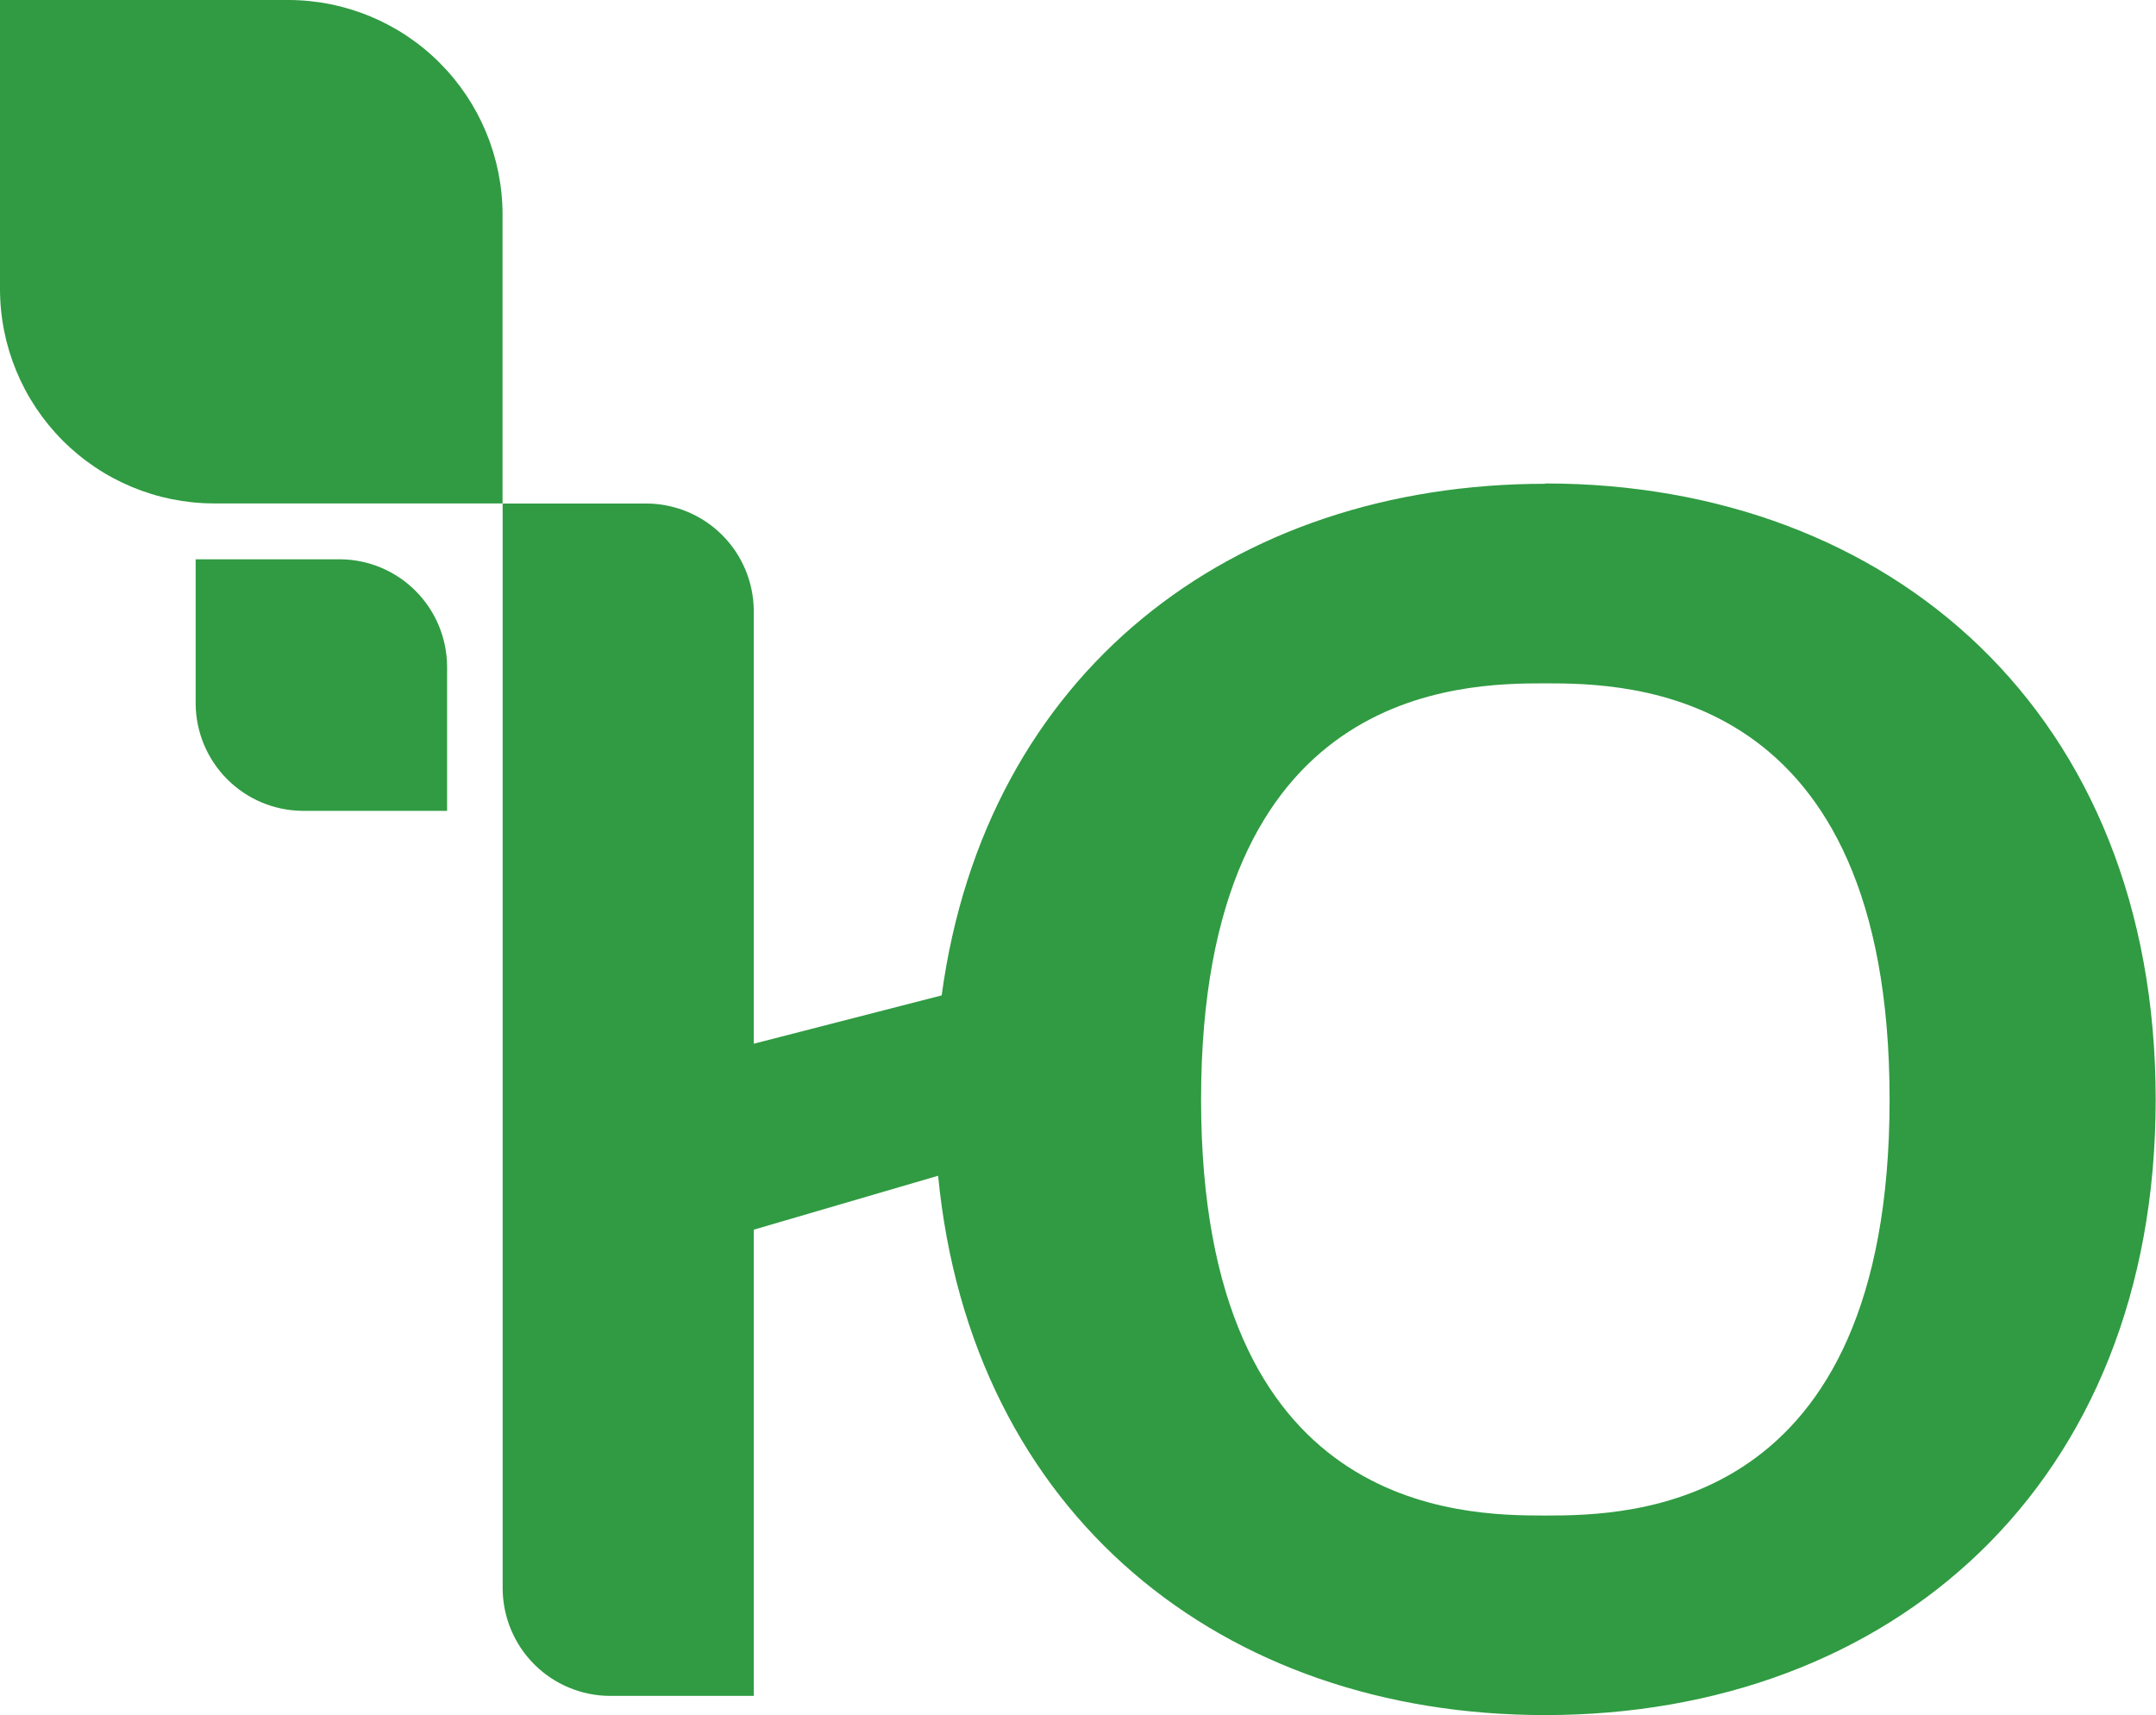
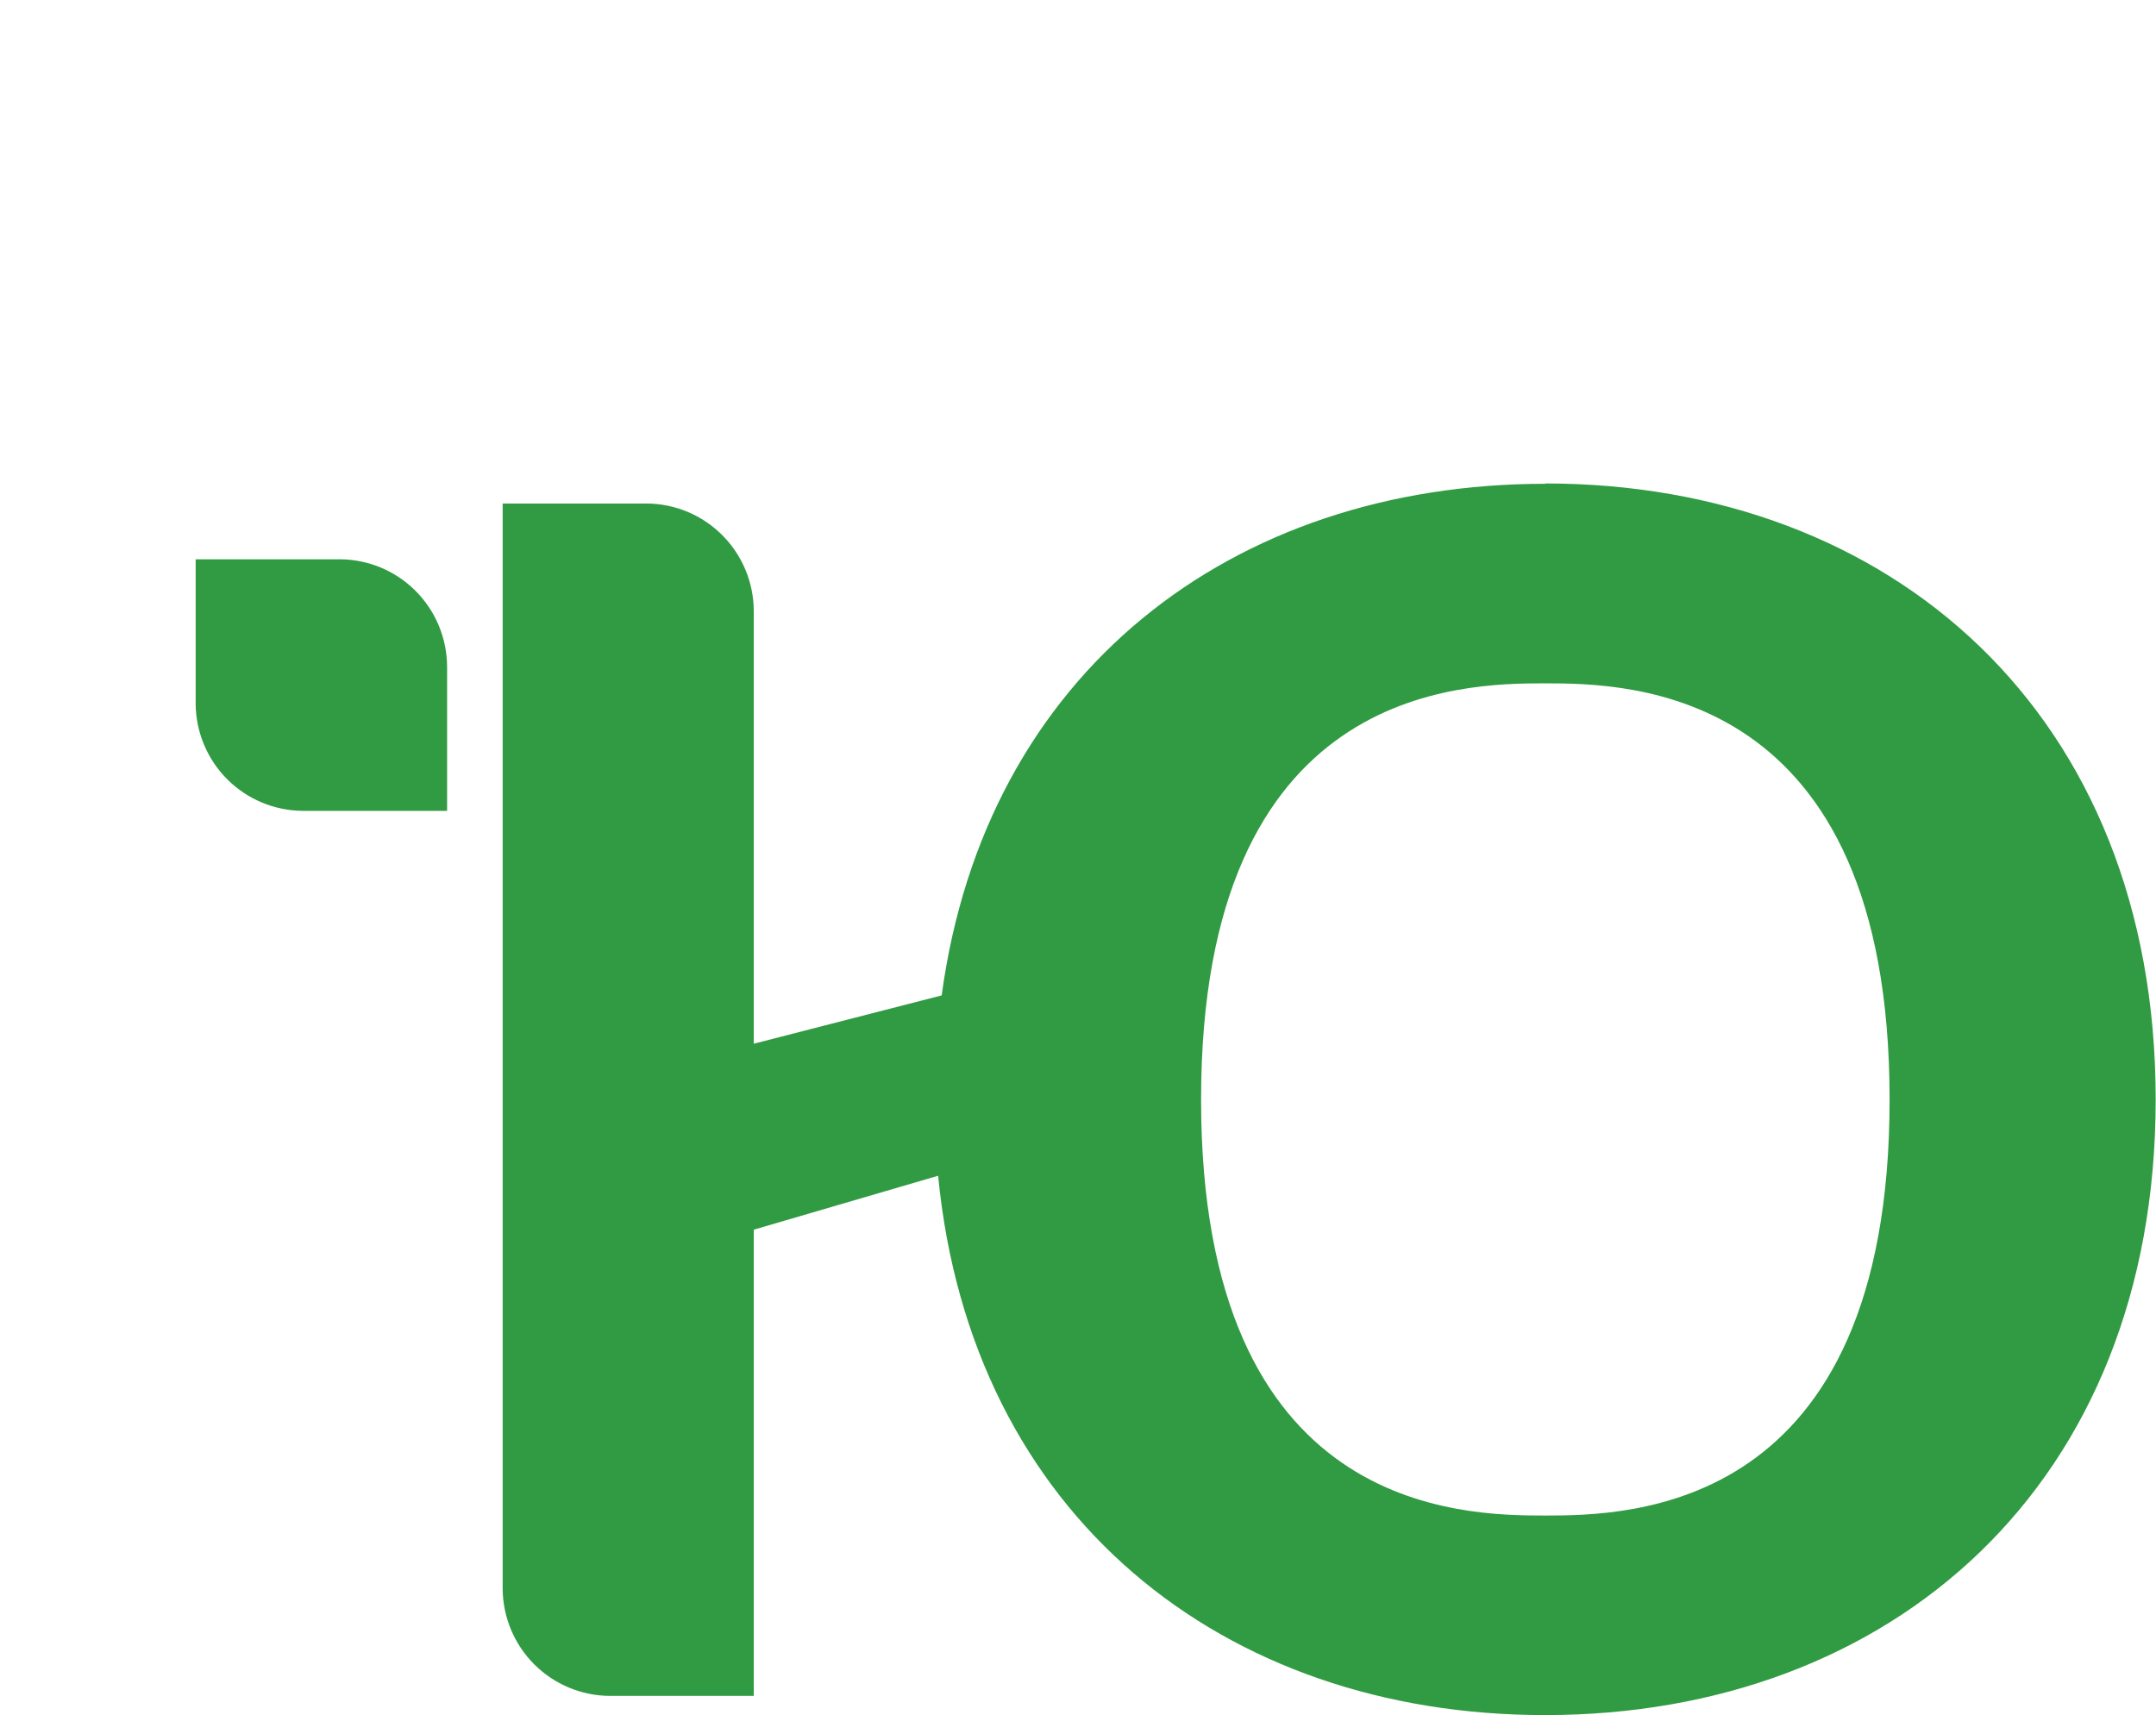
<svg xmlns="http://www.w3.org/2000/svg" width="475" height="378" viewBox="0 0 475 378" fill="none">
  <path d="M340.462 106.605C271.425 106.605 217.098 148.153 207.466 219.341L166.067 229.99V134.509C166.011 128.267 163.507 122.298 159.094 117.89C154.682 113.483 148.716 110.991 142.486 110.954H110.743V350.071C110.781 356.322 113.274 362.306 117.683 366.728C122.092 371.15 128.063 373.654 134.301 373.698H166.067V270.968L206.683 259.083C213.942 333.908 269.409 377.929 340.391 377.929C416.568 377.929 474.929 327.324 474.929 242.279C474.929 157.233 416.568 106.533 340.391 106.533L340.462 106.605ZM340.391 333.956C321.886 333.956 264.616 333.338 264.616 242.279C264.616 151.219 321.886 150.577 340.391 150.577C358.895 150.577 416.307 151.172 416.307 242.279C416.307 333.386 359.014 333.956 340.391 333.956Z" fill="#309B42" />
-   <path d="M110.719 47.158C110.676 34.66 105.699 22.687 96.877 13.852C88.054 5.017 76.101 0.038 63.627 0L0 0V63.749C0.025 76.246 4.988 88.225 13.804 97.067C22.62 105.908 34.571 110.893 47.044 110.93H110.719V47.158Z" fill="#309B42" />
  <path d="M74.991 123.243H43.106V155.117C43.162 161.359 45.667 167.329 50.079 171.736C54.492 176.144 60.458 178.635 66.688 178.672H98.502V146.798C98.446 140.568 95.951 134.609 91.554 130.204C87.157 125.798 81.209 123.299 74.991 123.243Z" fill="#309B42" />
</svg>